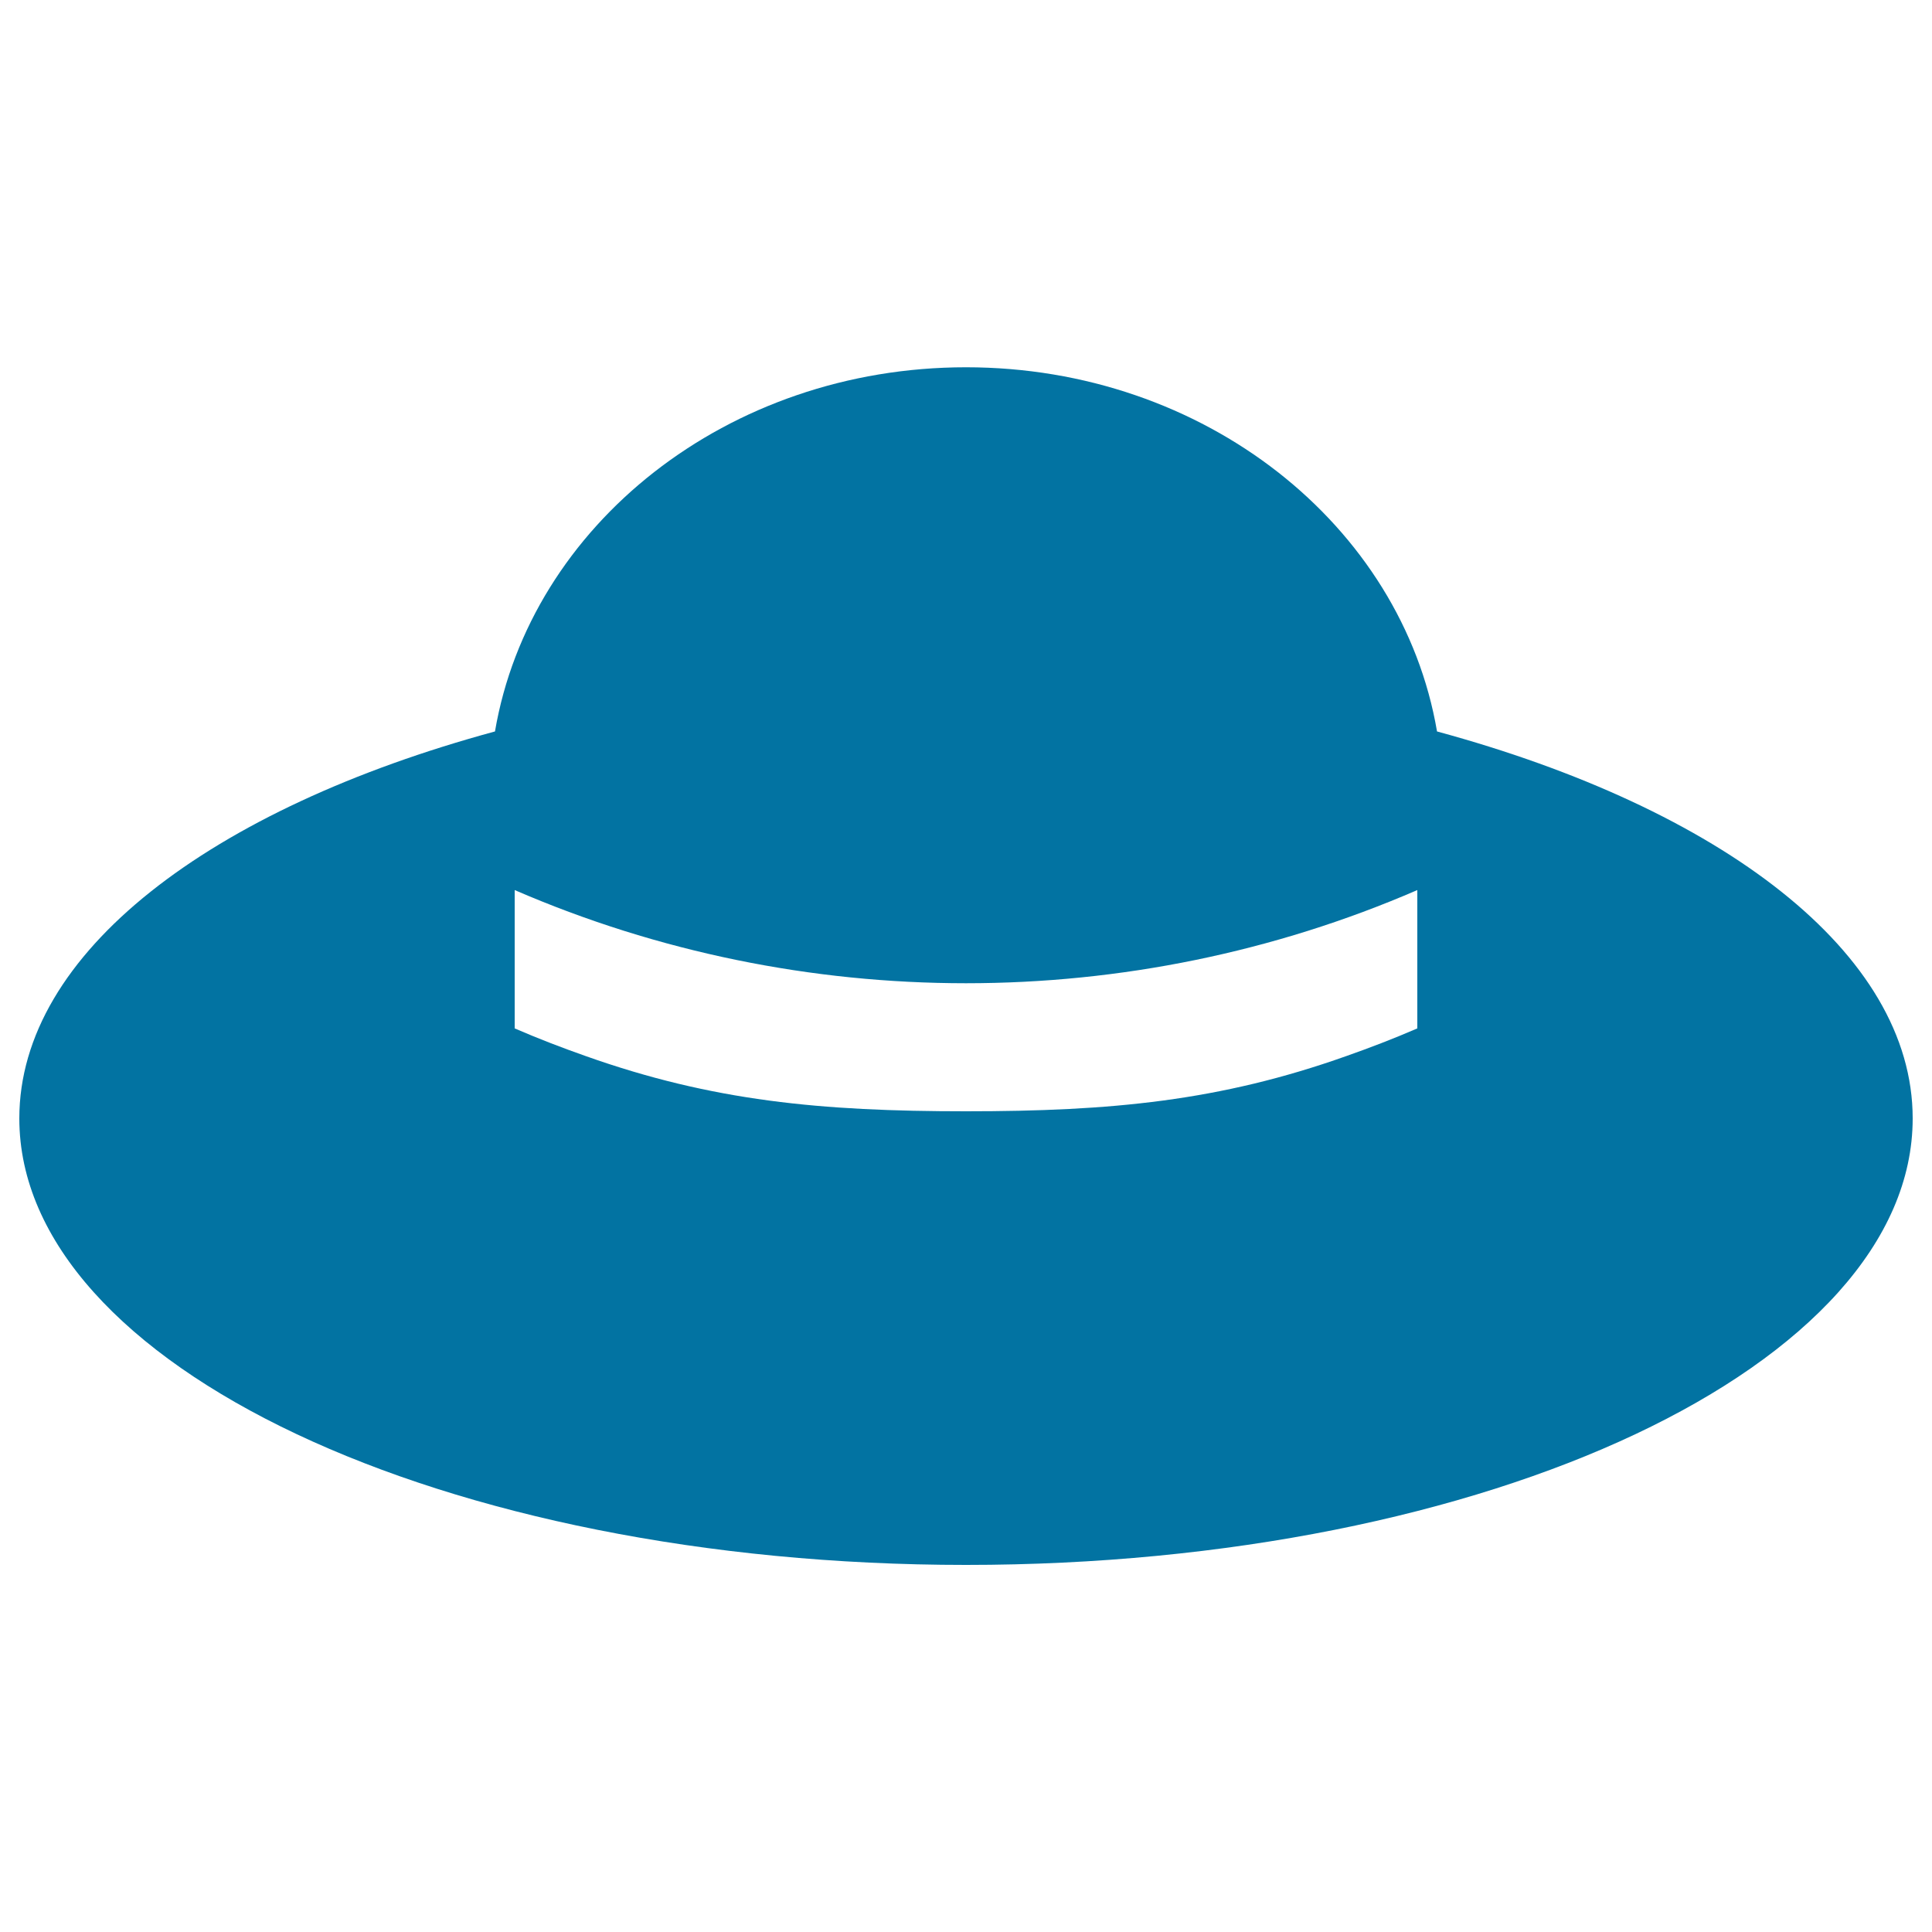
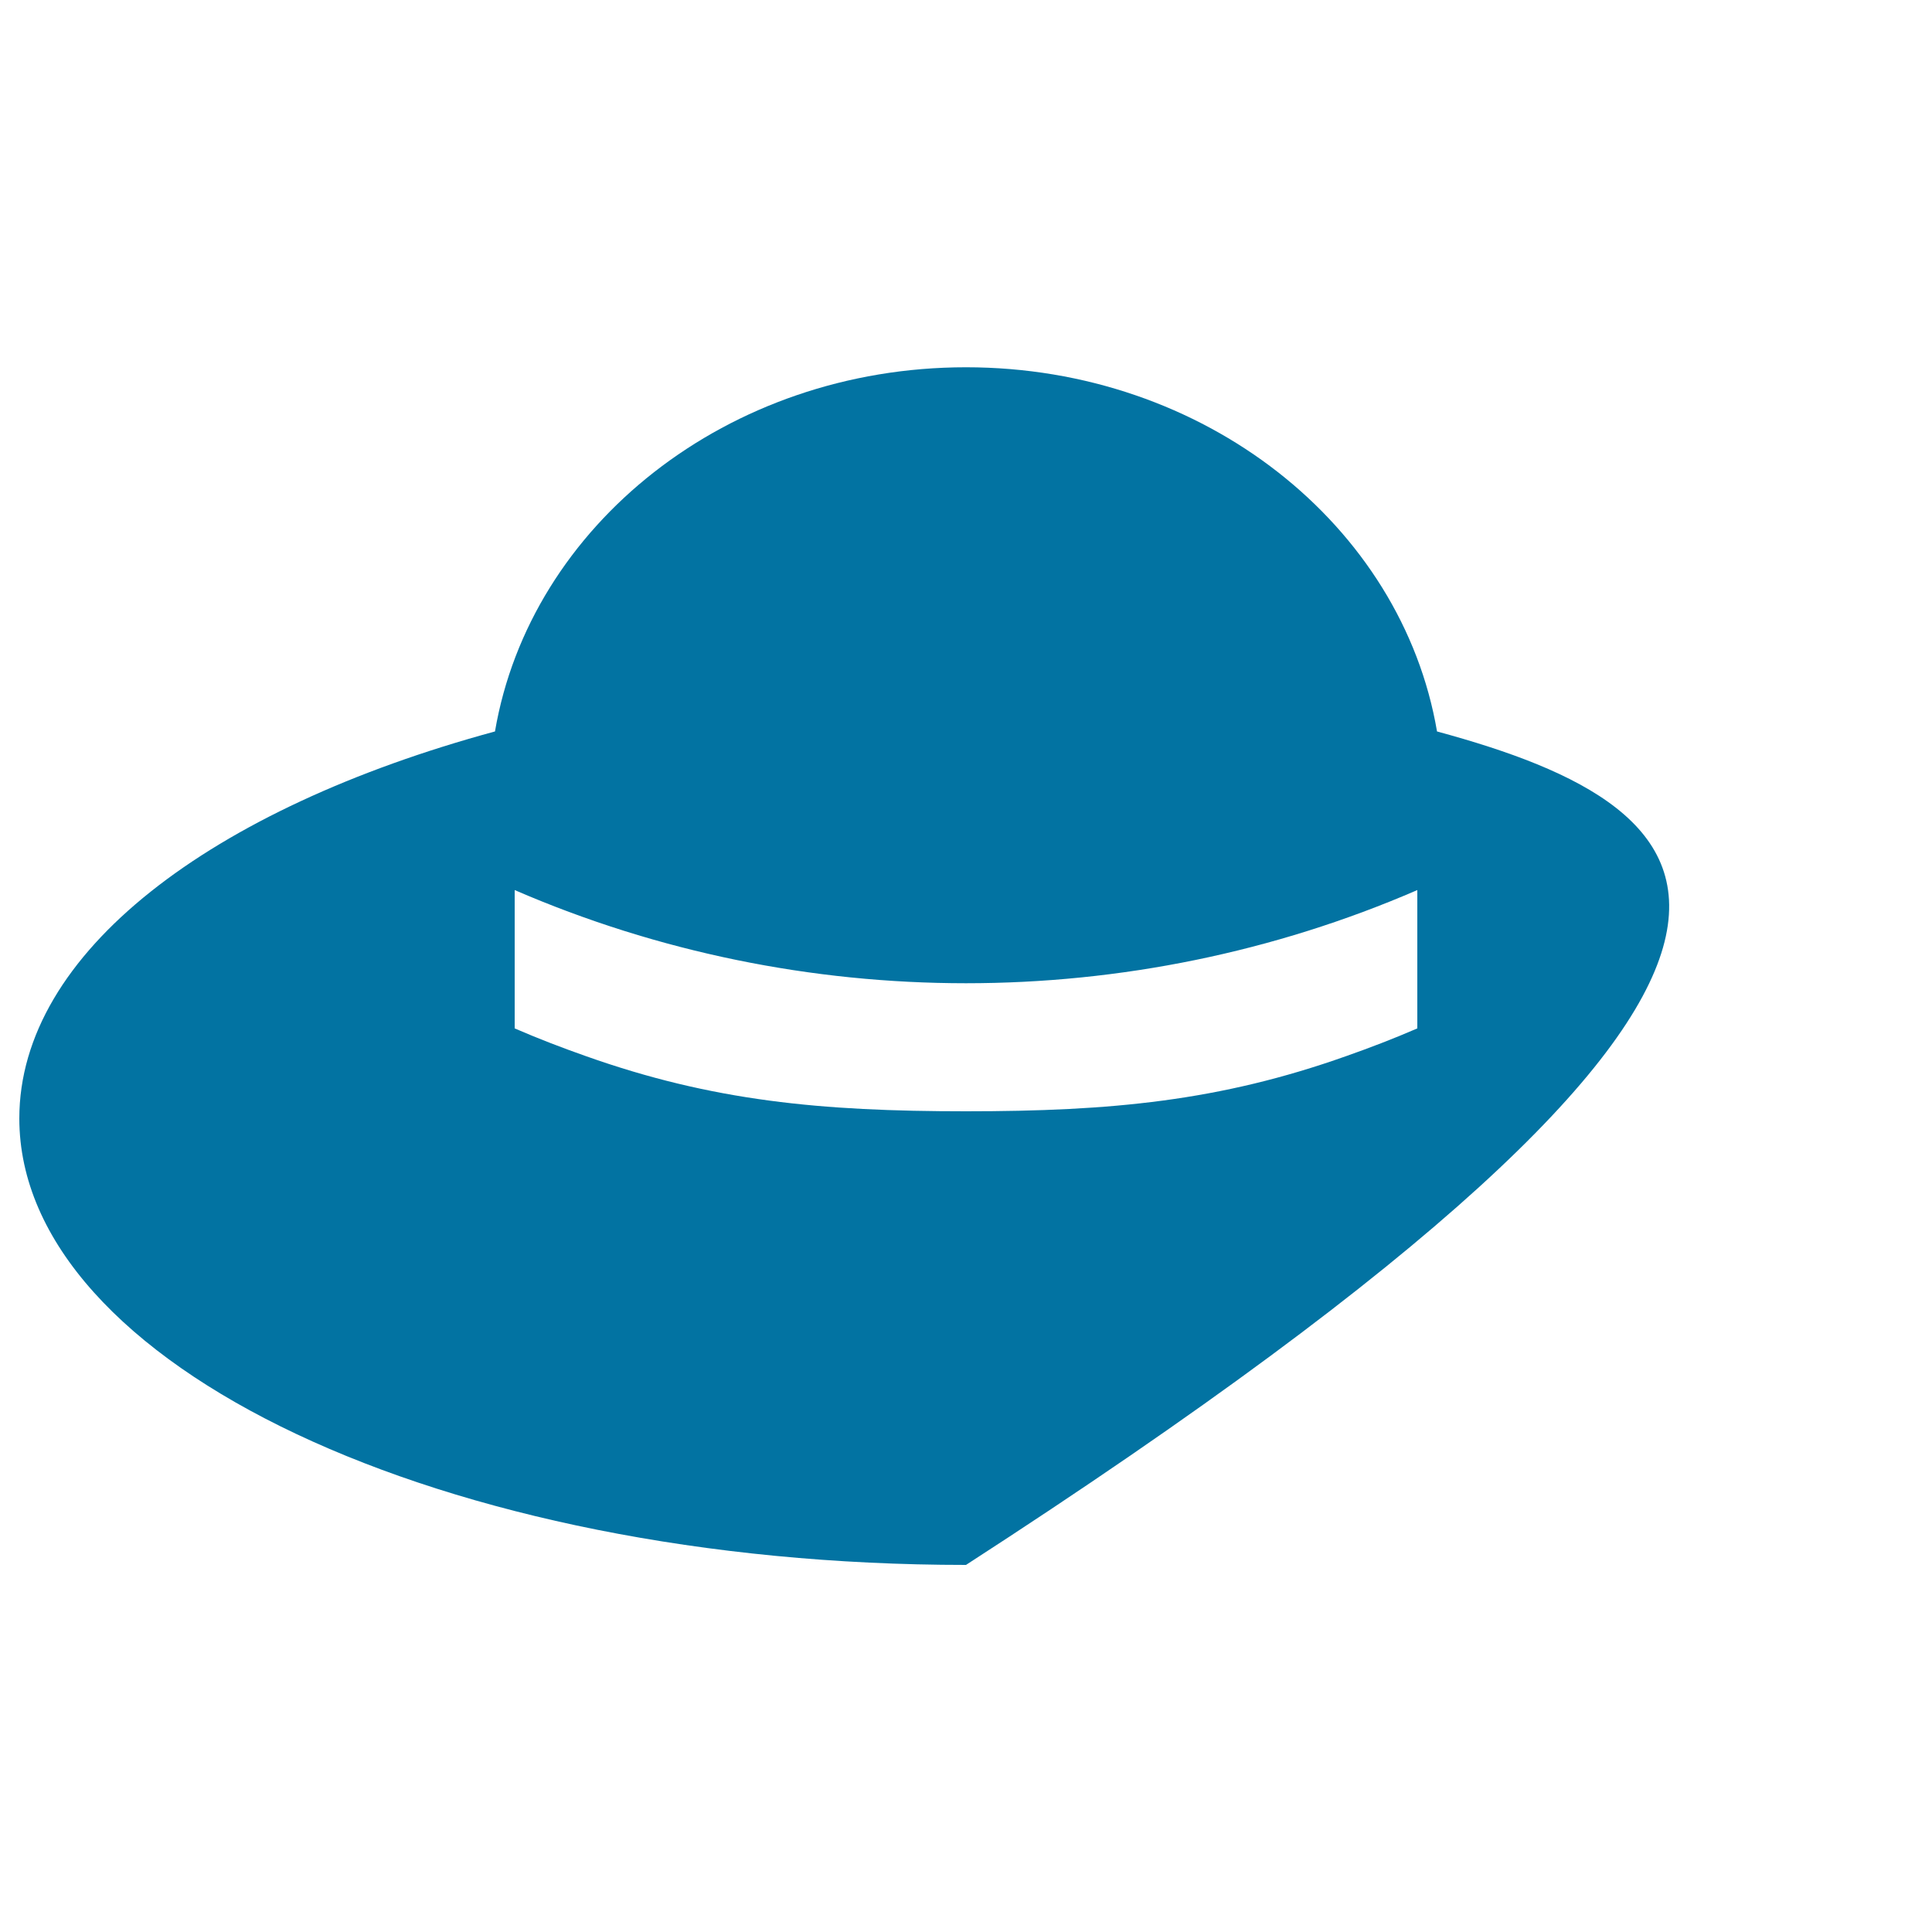
<svg xmlns="http://www.w3.org/2000/svg" viewBox="0 0 1000 1000" style="fill:#0273a2">
  <title>Straw Hat SVG icon</title>
-   <path id="XMLID_148_" d="M743.8,378.6C725.6,271.9,623.5,190.1,500,190.1c-123.5,0-225.6,81.8-243.8,188.5C109.2,418.5,10,493.1,10,578.9c0,127.6,219.4,231.1,490,231.1c270.6,0,490-103.4,490-231.1C990,493.1,890.8,418.5,743.8,378.6z M733.6,532.3c-12.7,5.5-24.8,10.1-36.7,14.3c-65.6,23.3-121.8,28.6-196.9,28.6c-75.1,0-131.3-5.3-196.9-28.6c-11.9-4.2-24-8.8-36.7-14.3l0-47.9l0-23.7c148.5,64.3,318.7,64.3,467.2,0l0,23.7L733.6,532.3z" />
+   <path id="XMLID_148_" d="M743.8,378.6C725.6,271.9,623.5,190.1,500,190.1c-123.5,0-225.6,81.8-243.8,188.5C109.2,418.5,10,493.1,10,578.9c0,127.6,219.4,231.1,490,231.1C990,493.1,890.8,418.5,743.8,378.6z M733.6,532.3c-12.7,5.5-24.8,10.1-36.7,14.3c-65.6,23.3-121.8,28.6-196.9,28.6c-75.1,0-131.3-5.3-196.9-28.6c-11.9-4.2-24-8.8-36.7-14.3l0-47.9l0-23.7c148.5,64.3,318.7,64.3,467.2,0l0,23.7L733.6,532.3z" />
</svg>